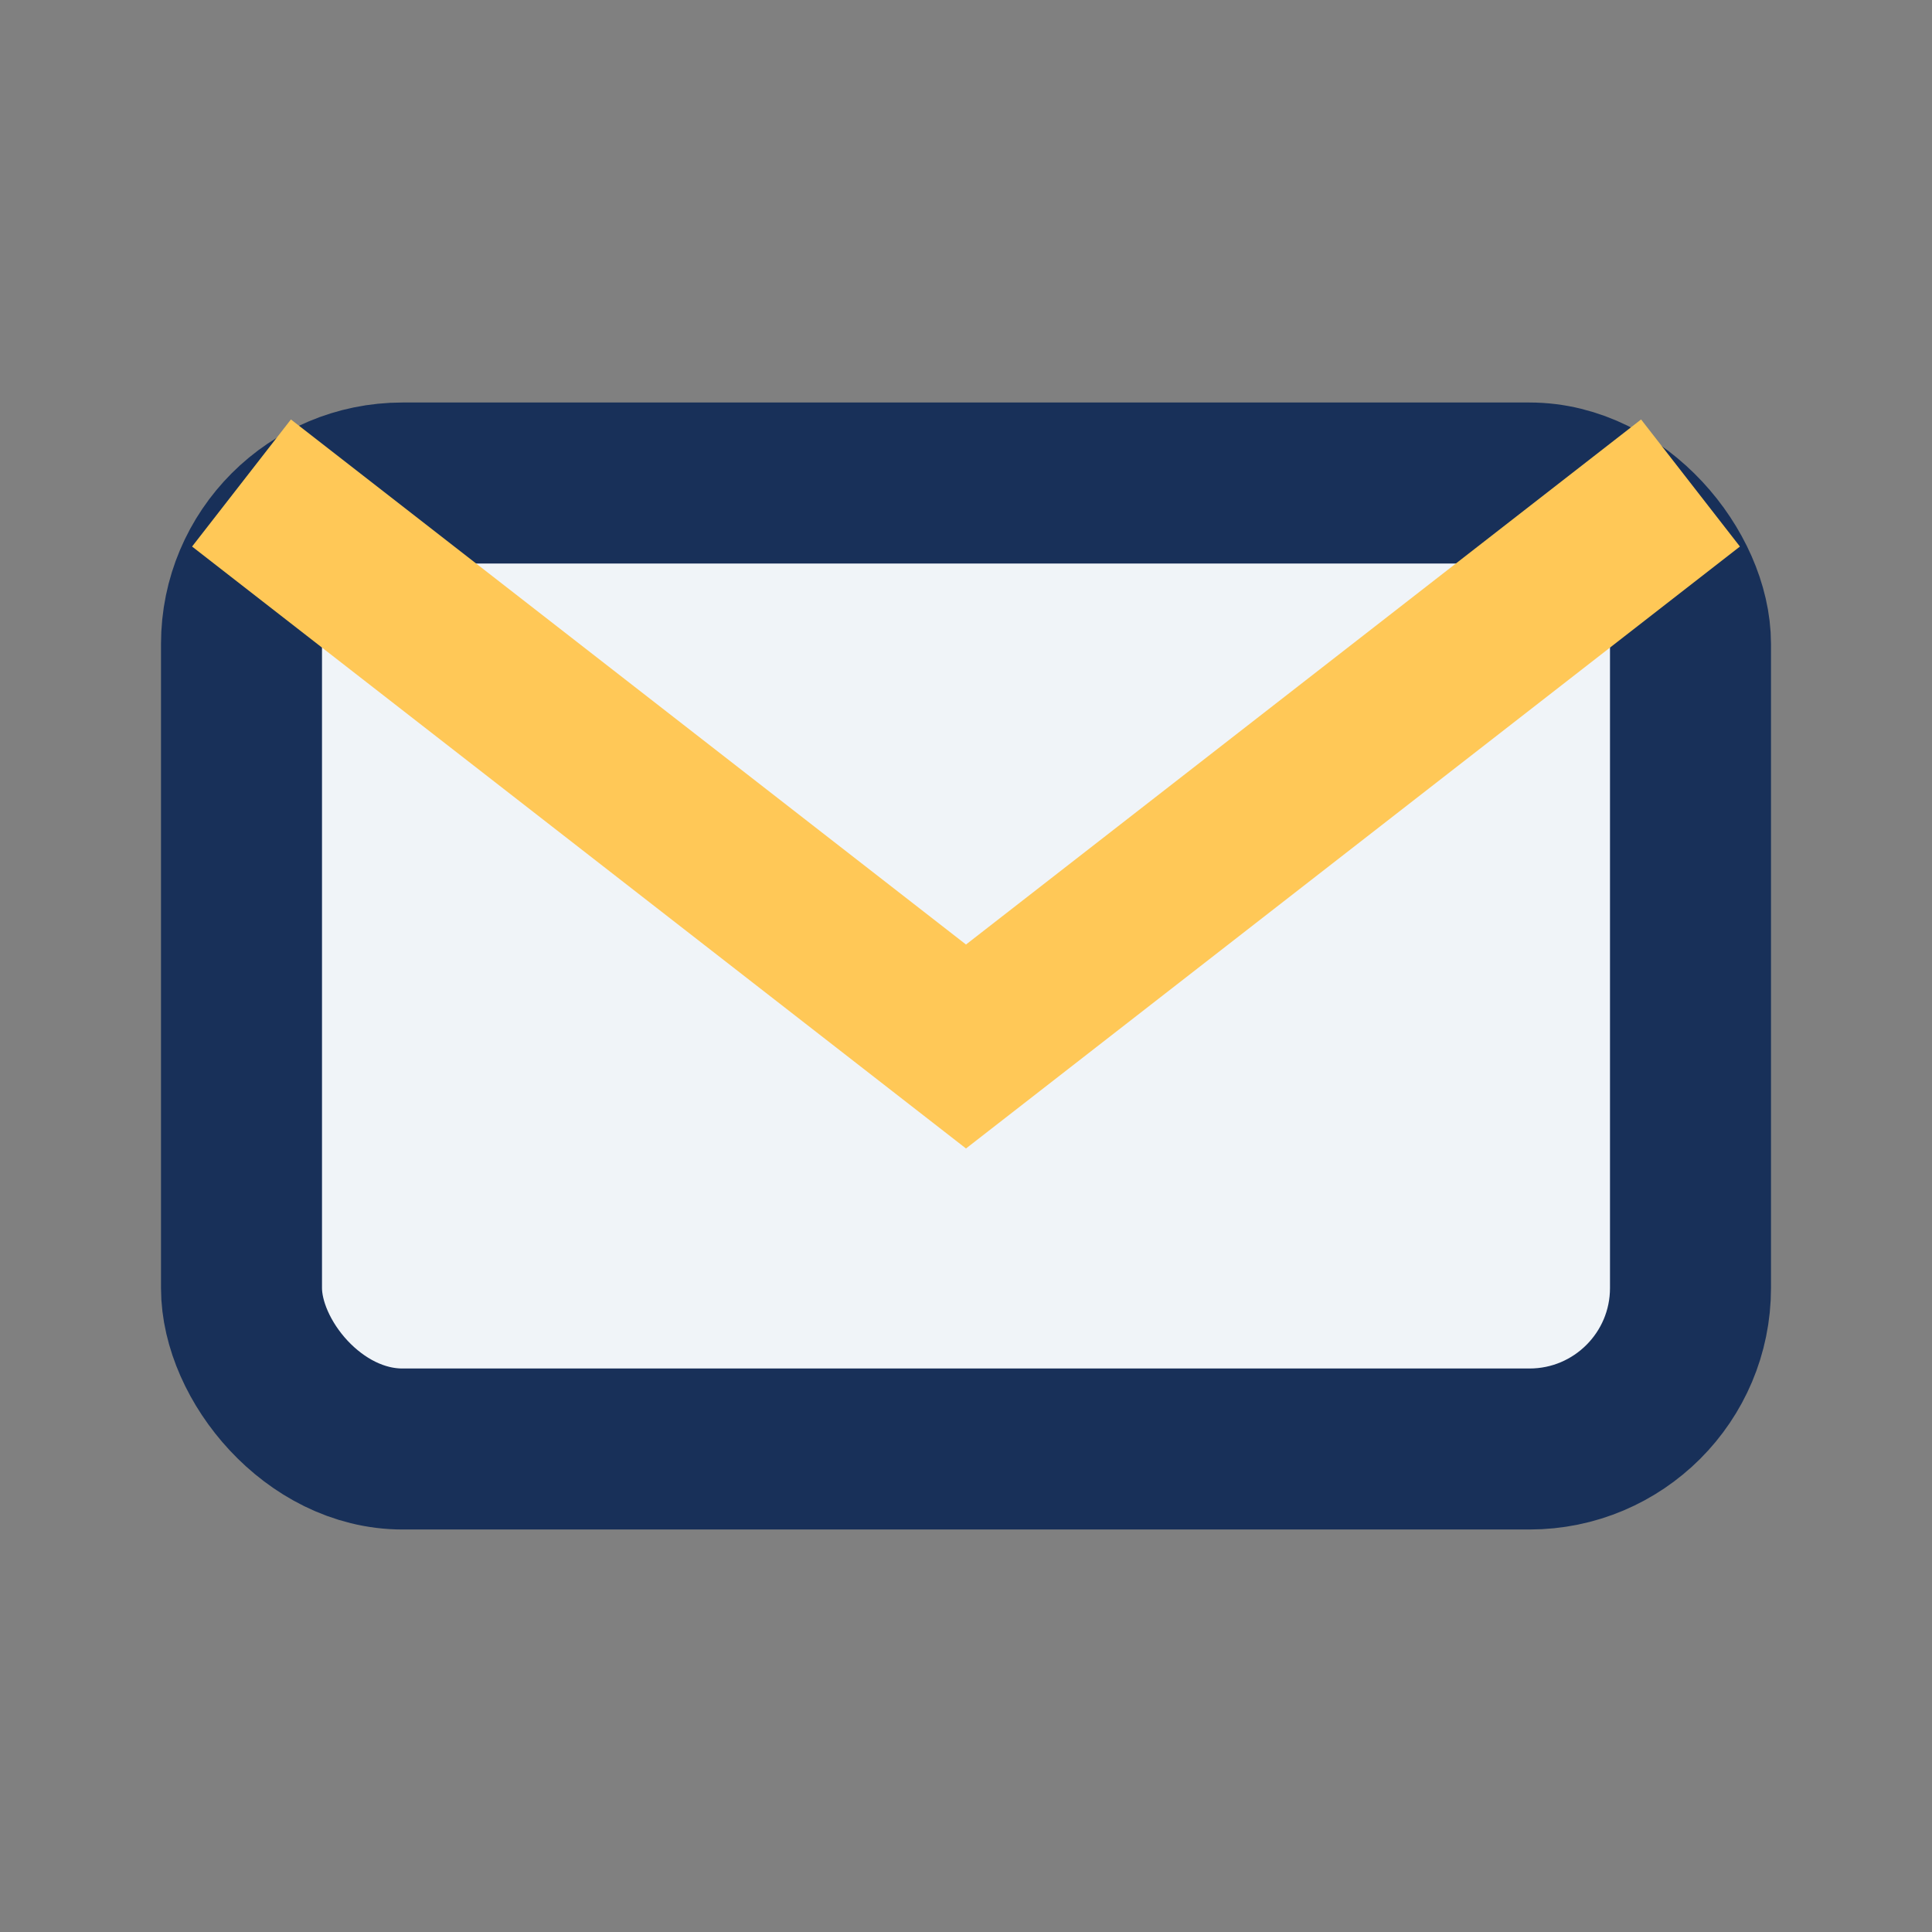
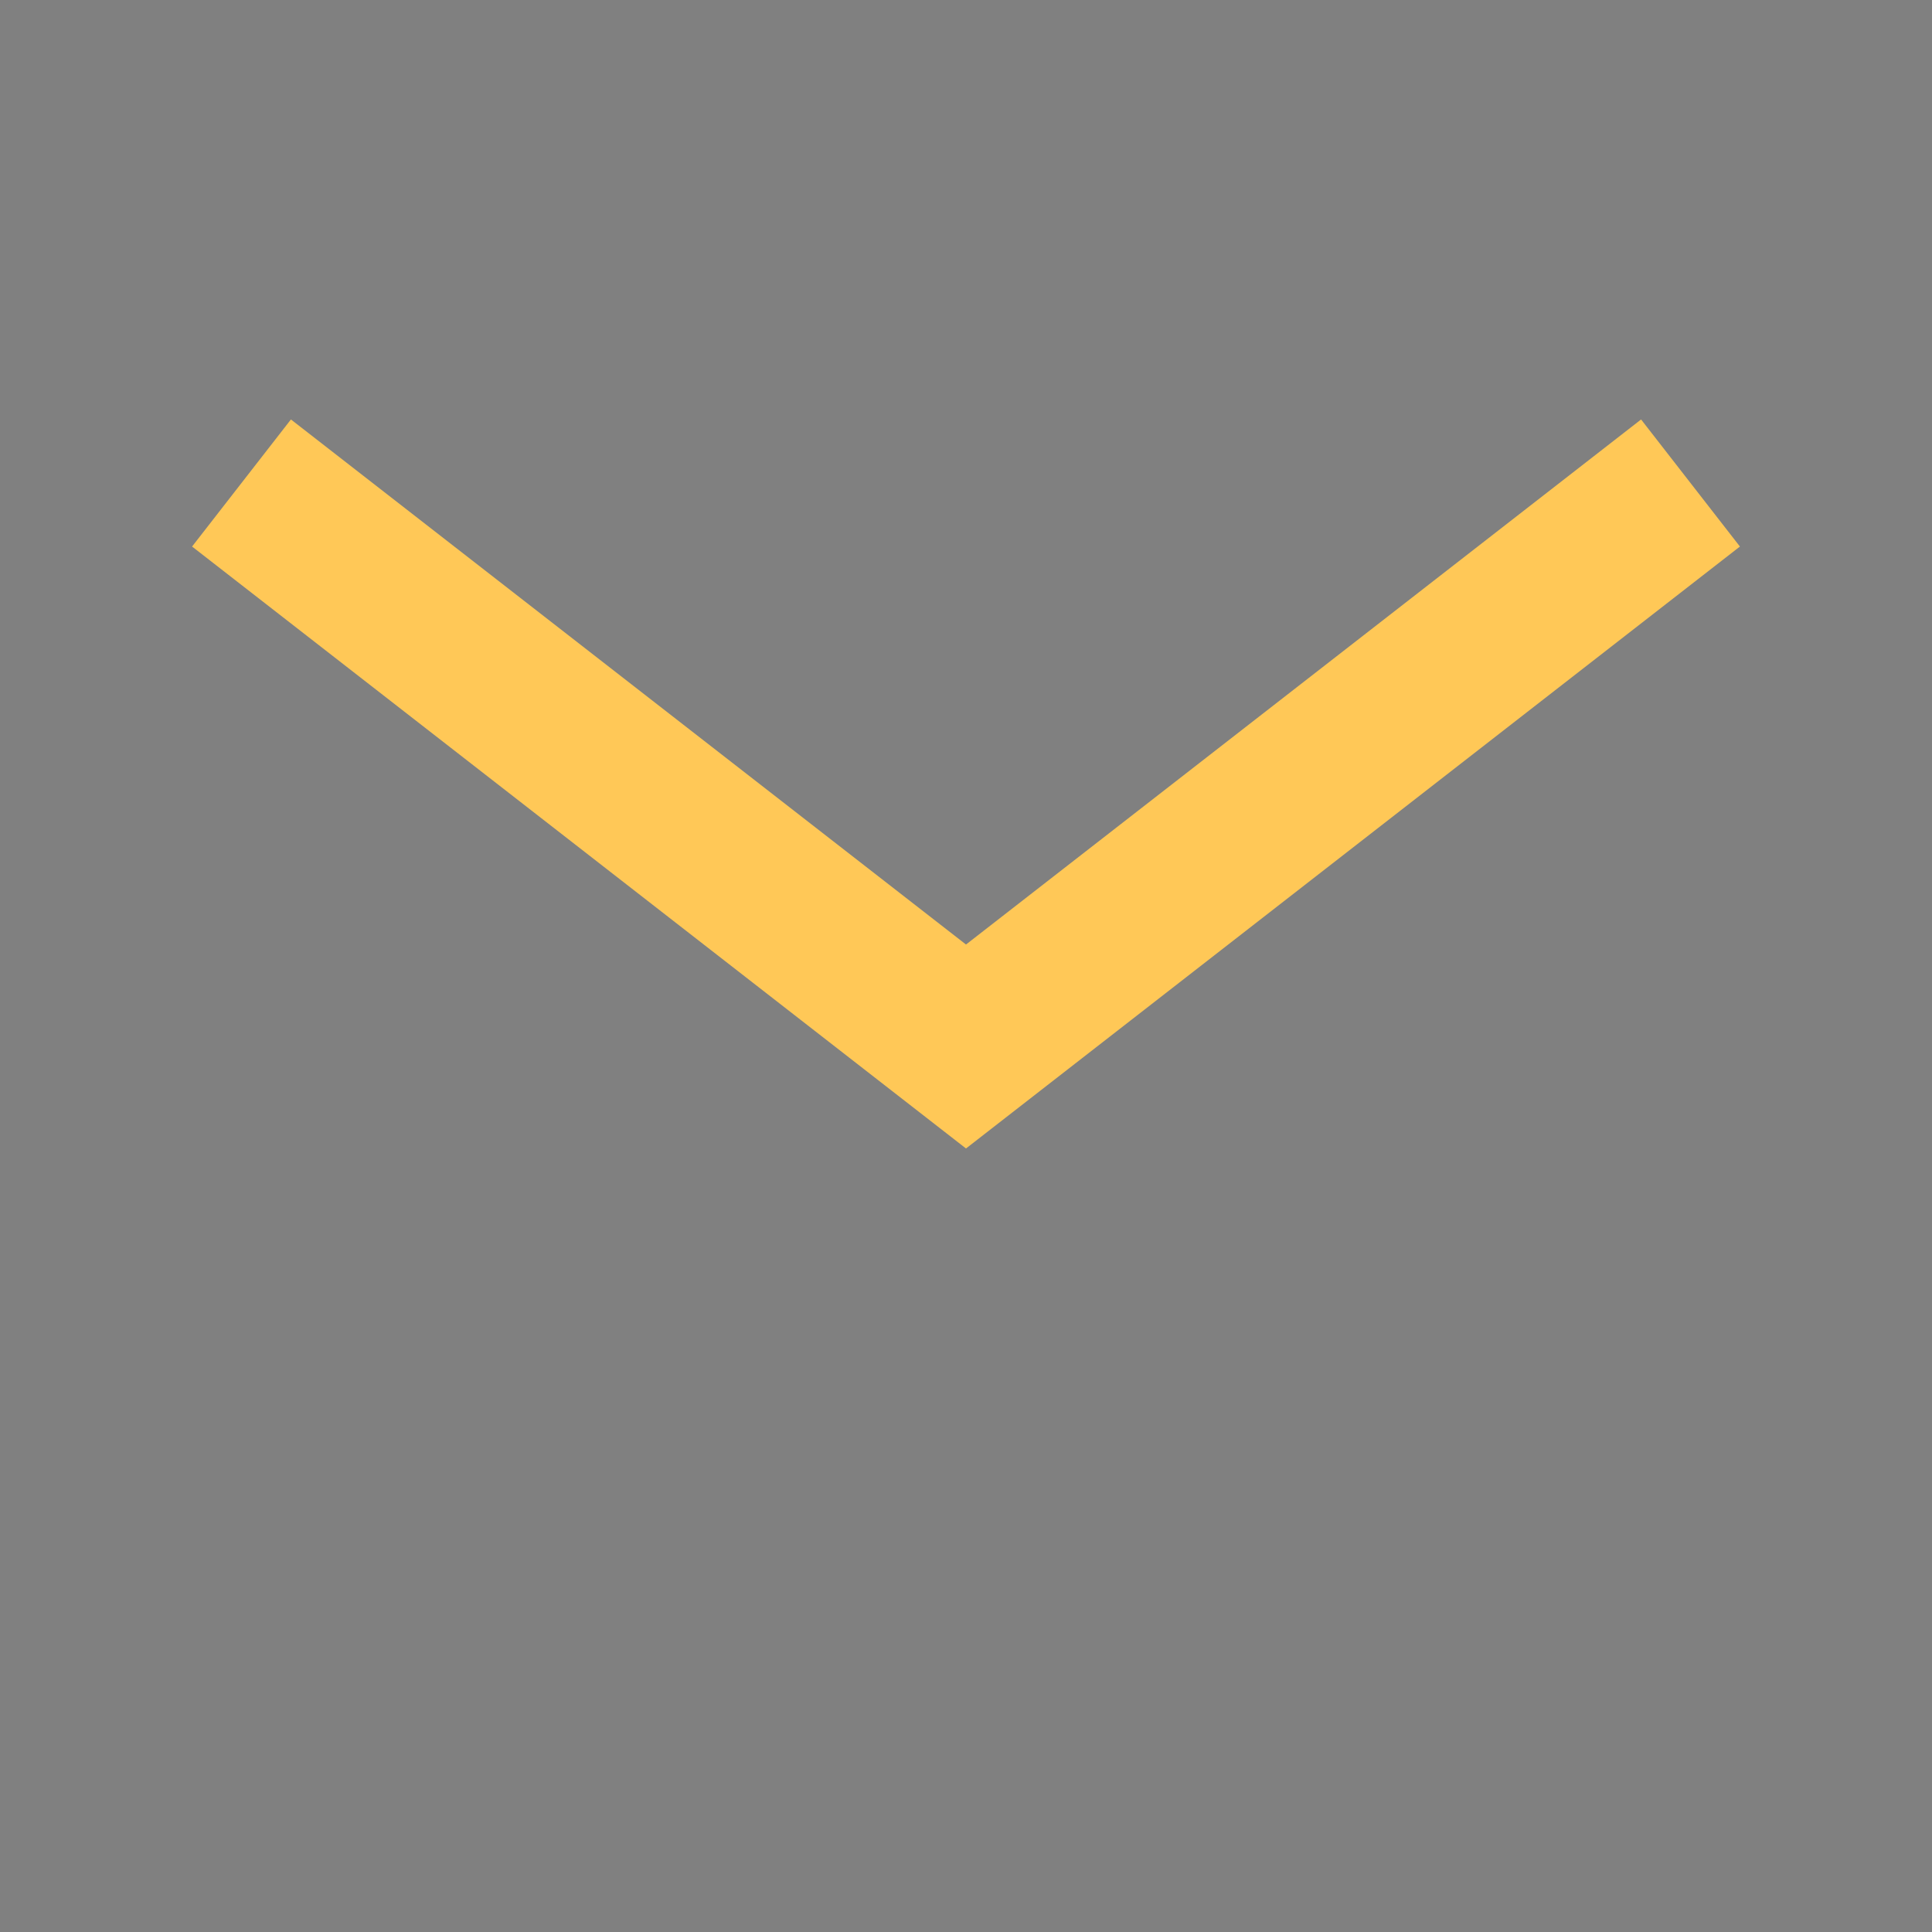
<svg xmlns="http://www.w3.org/2000/svg" width="32" height="32" viewBox="0 0 24 24">
  <rect x="0" y="0" width="24" height="24" fill="#808080" stroke="none" />
-   <rect x="3" y="6" width="18" height="12" rx="2" fill="#F0F4F8" stroke="#183059" stroke-width="2" />
  <path d="M3 6l9 7 9-7" fill="none" stroke="#FFC857" stroke-width="2" />
</svg>